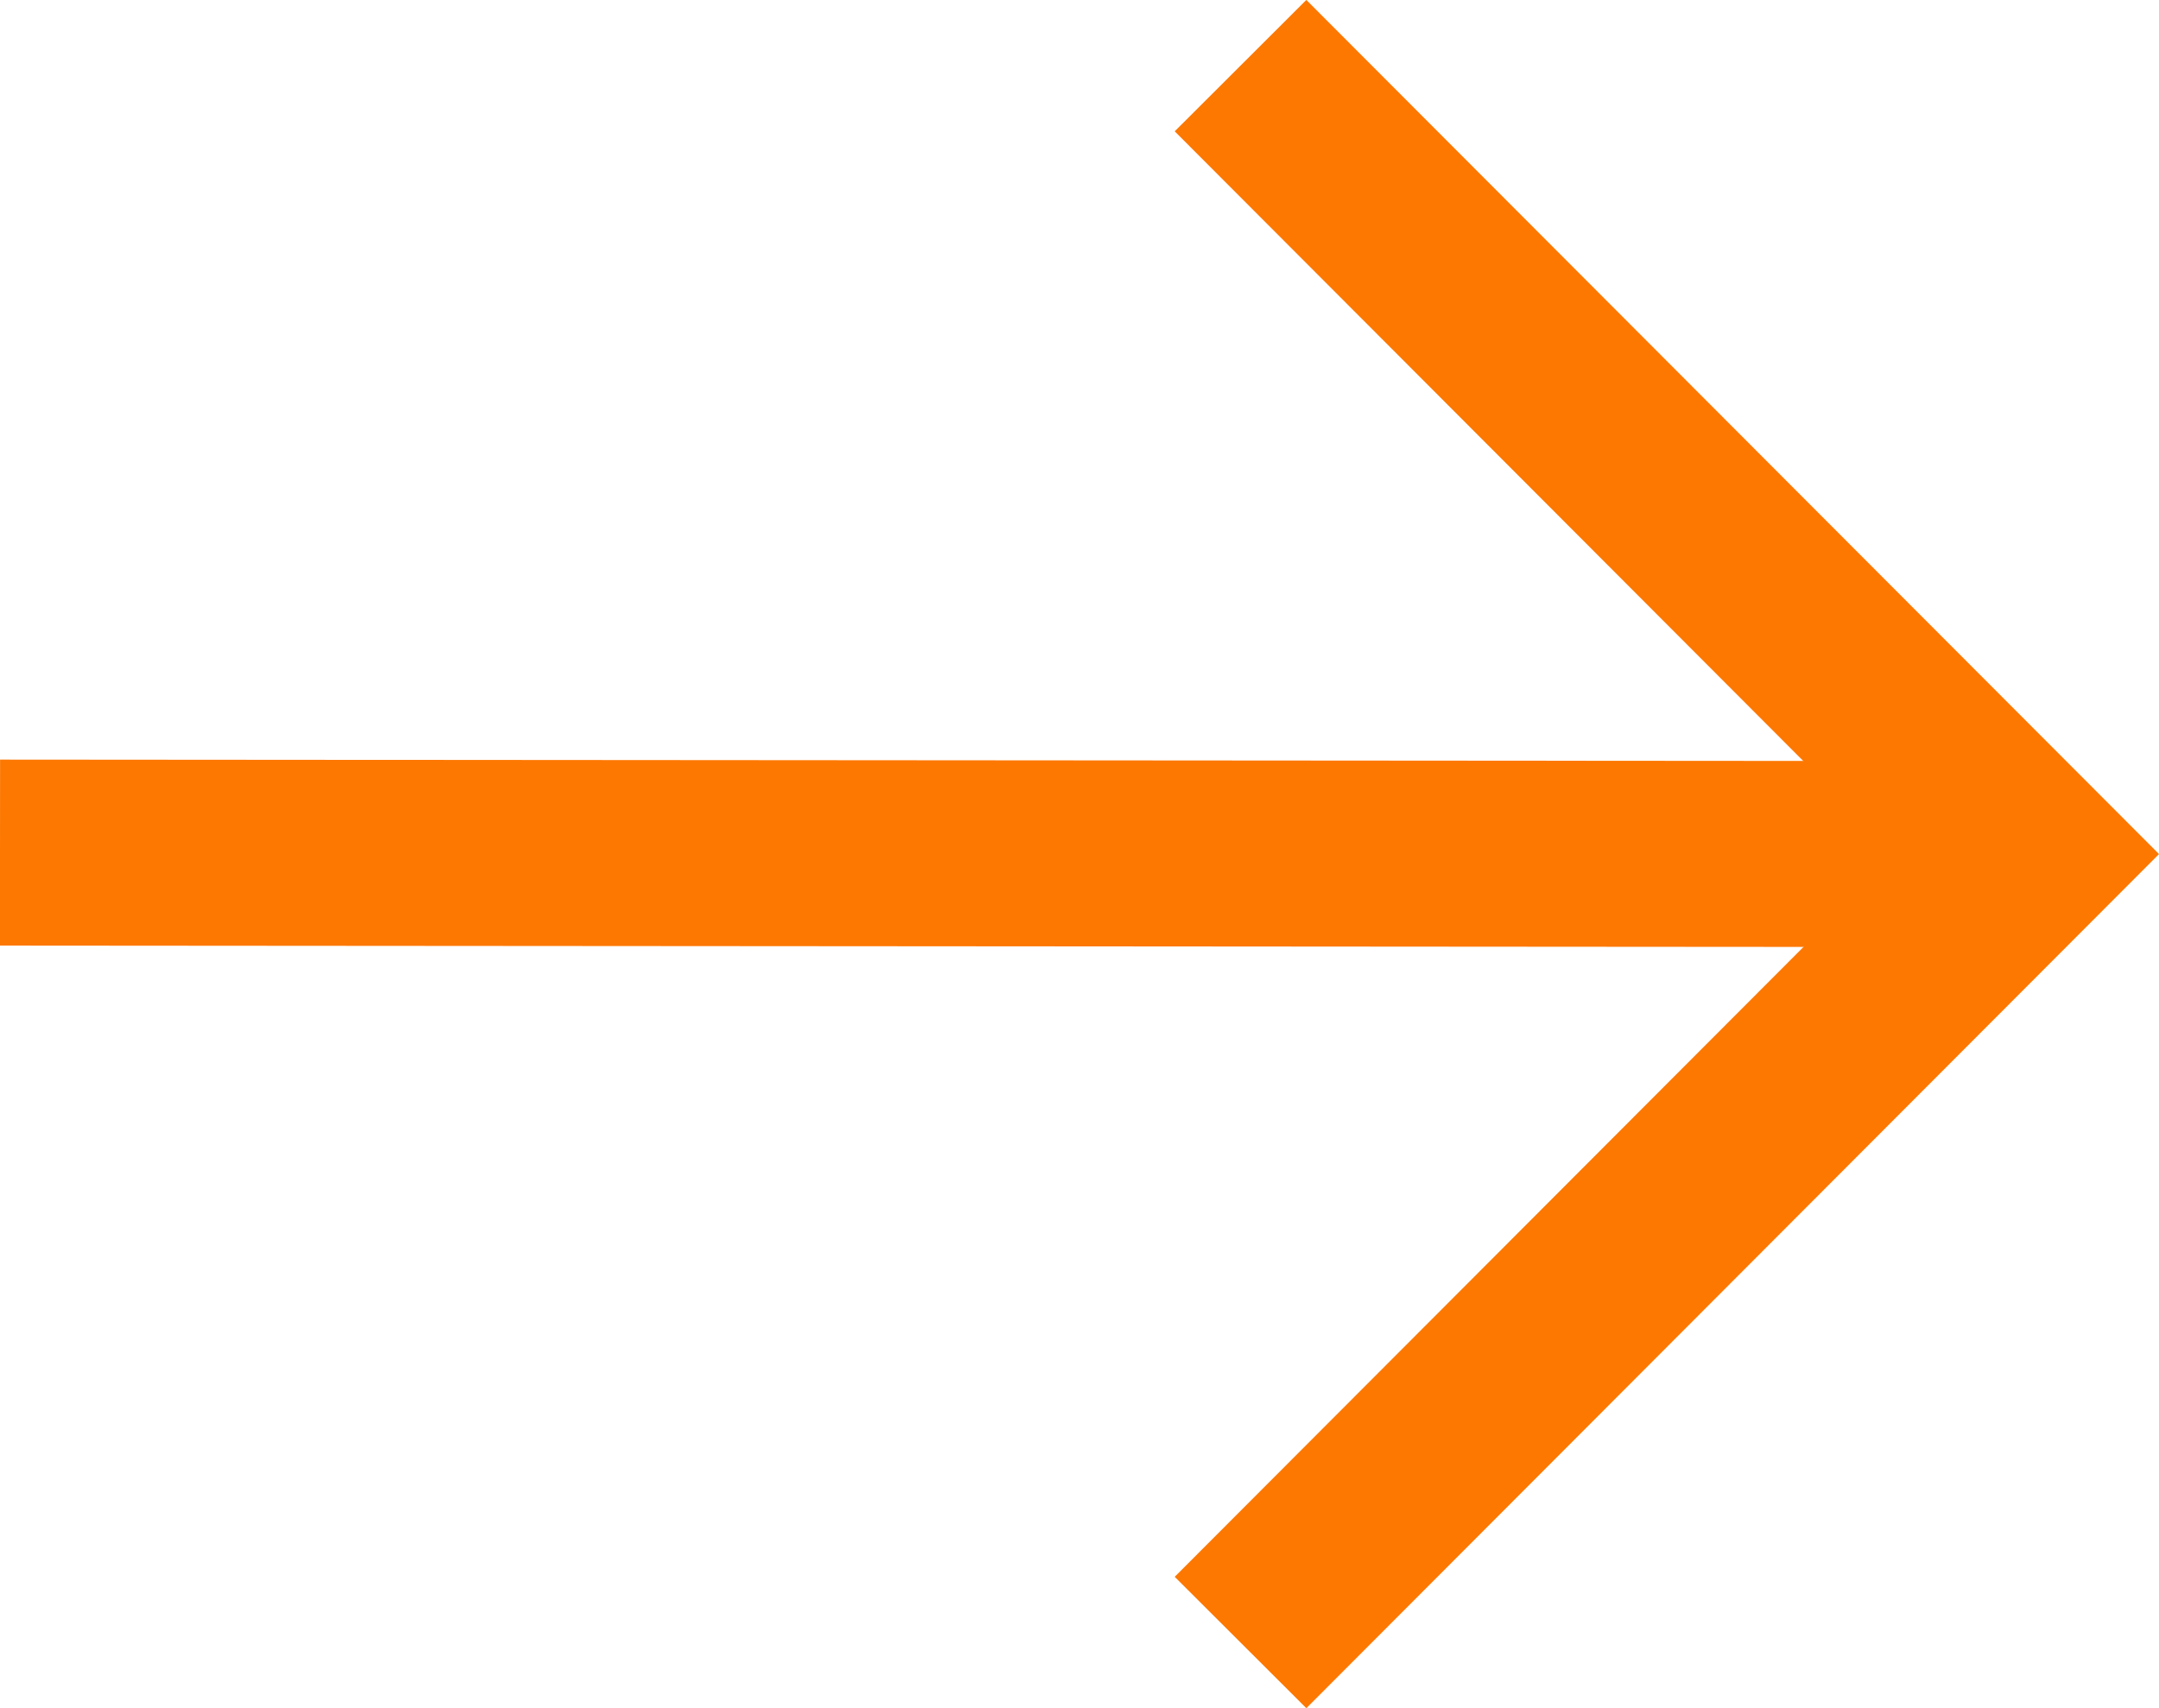
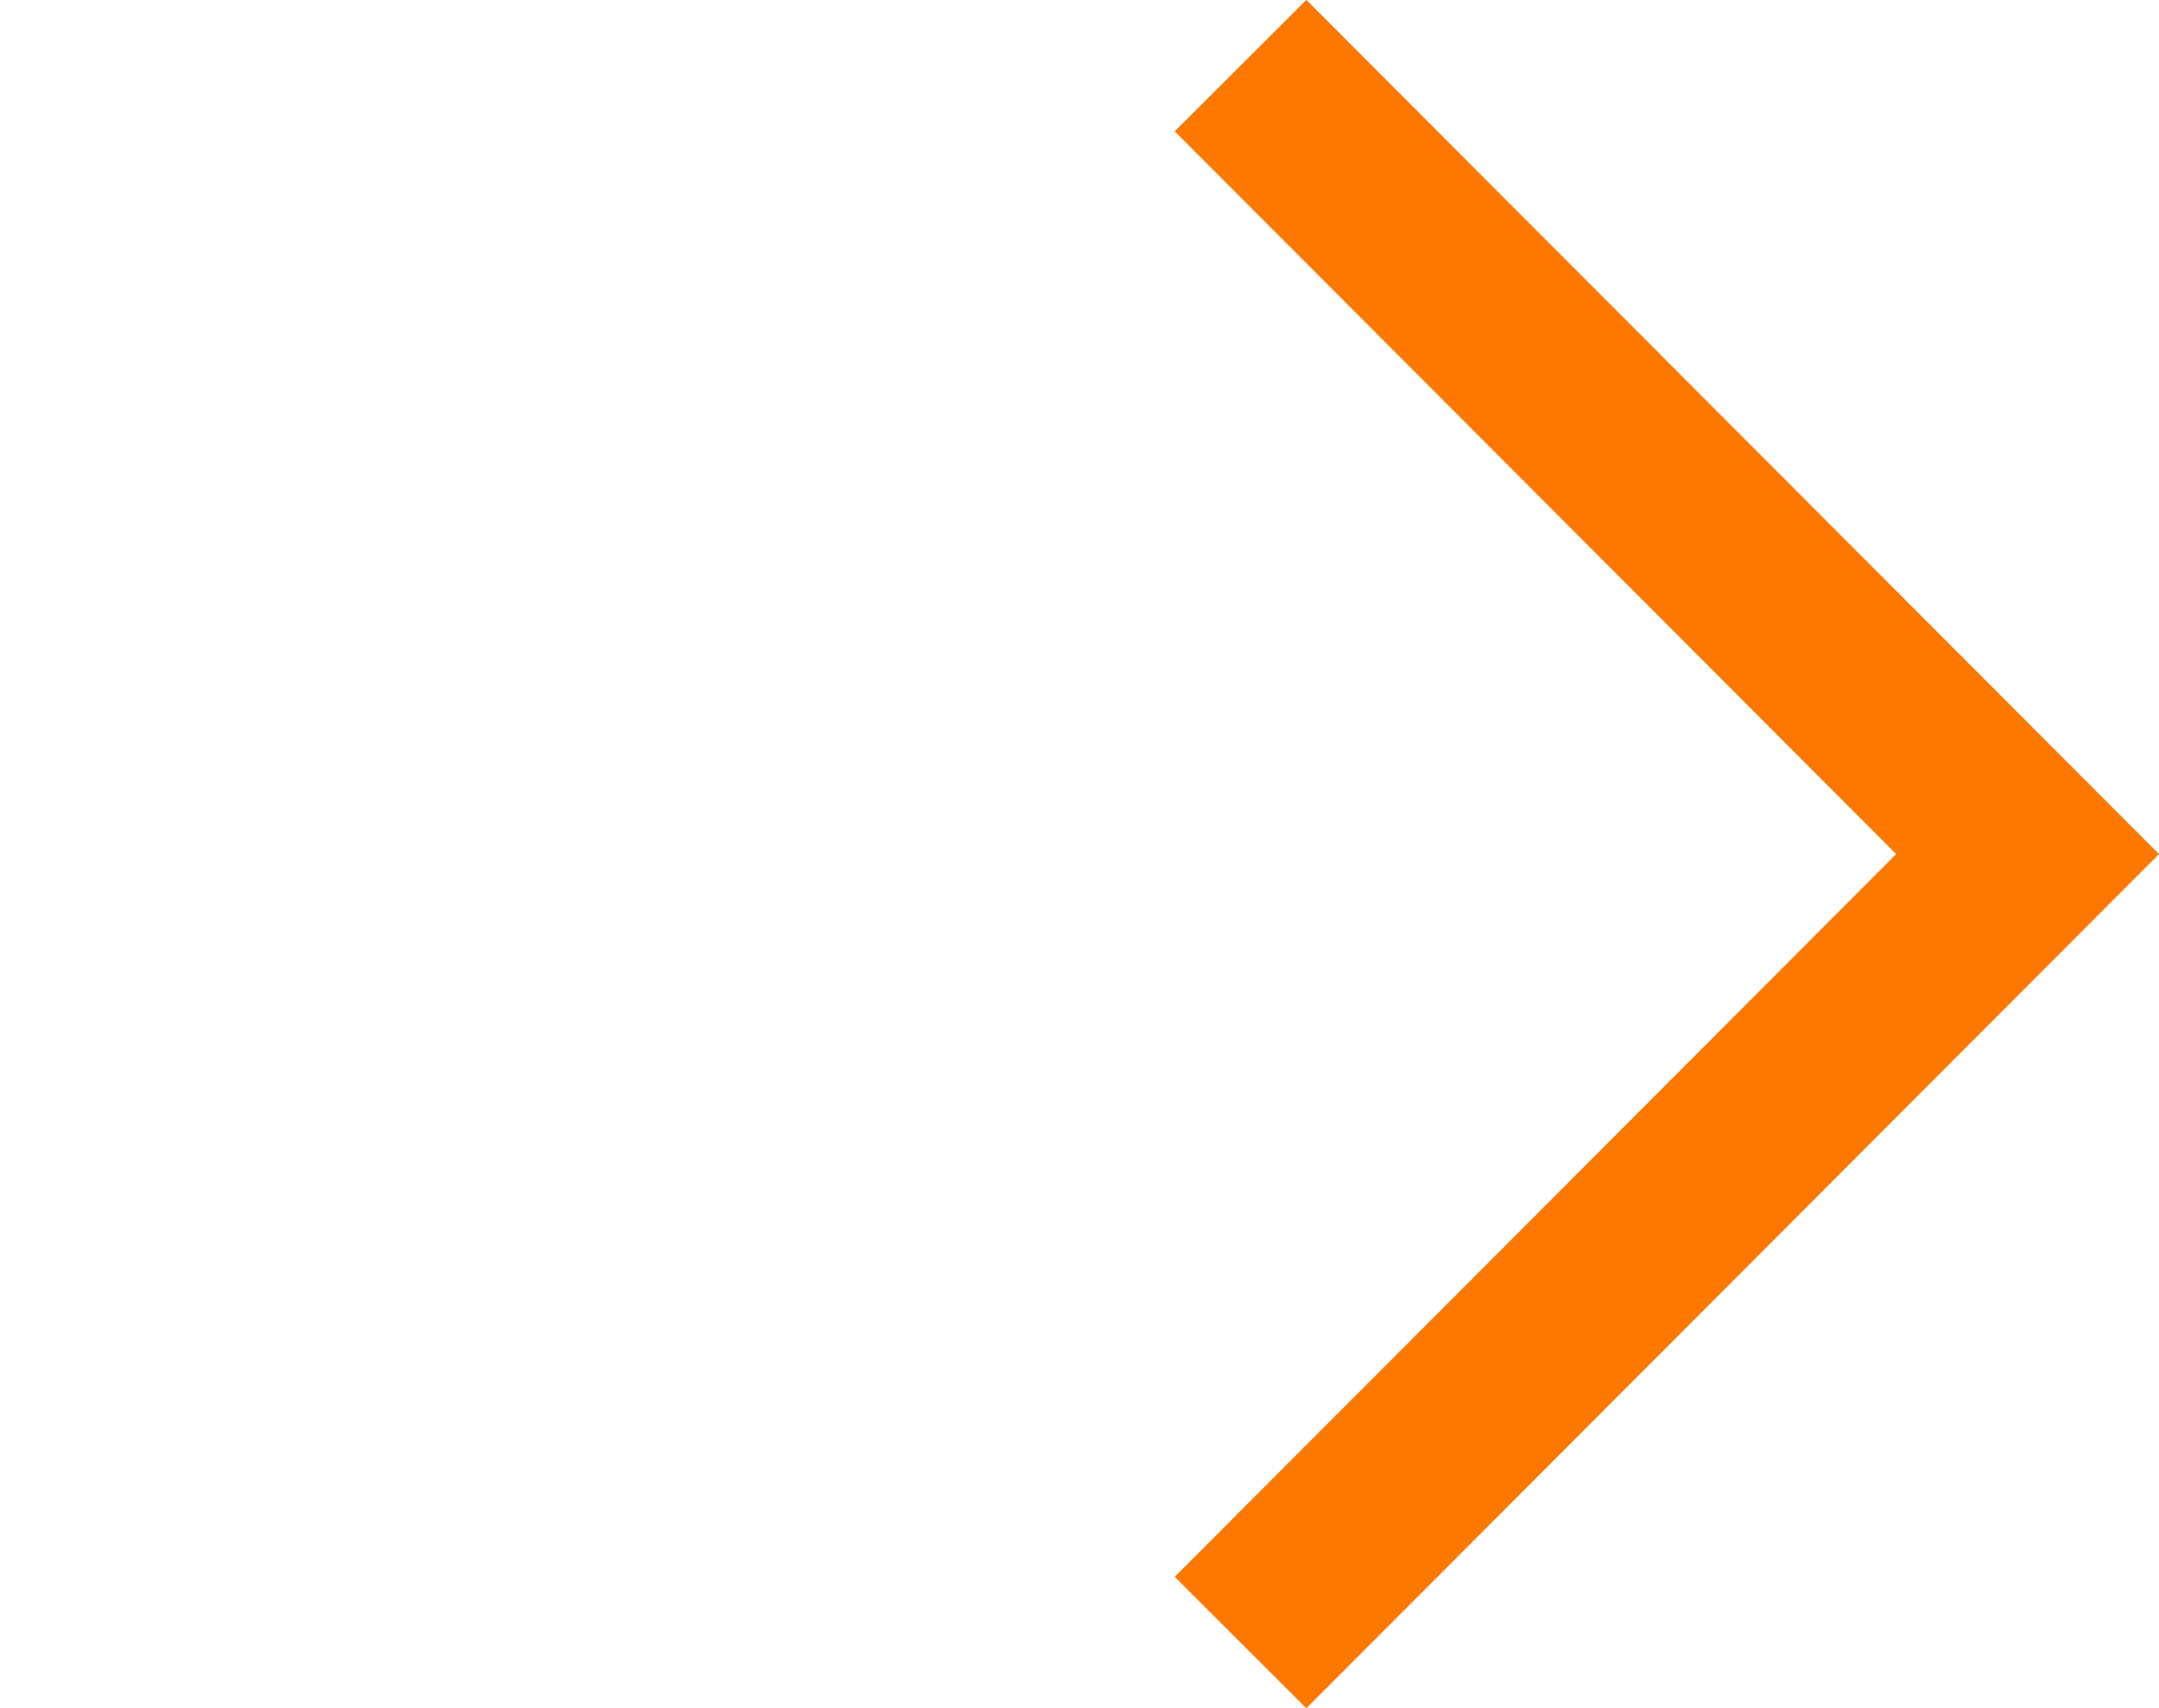
<svg xmlns="http://www.w3.org/2000/svg" width="16.25" height="12.859" viewBox="0 0 16.25 12.859">
  <g id="arrow-down-outline" transform="translate(0 12.364) rotate(-90)">
-     <path id="Path_11717" data-name="Path 11717" d="M.011,0,0,15.082" transform="translate(5.935)" fill="none" stroke="#fd7801" stroke-linejoin="round" stroke-width="1.4" />
    <path id="Path_11718" data-name="Path 11718" d="M11.87,0,5.935,5.924,0,0" transform="translate(0 9.337)" fill="none" stroke="#fd7801" stroke-width="1.4" />
  </g>
</svg>